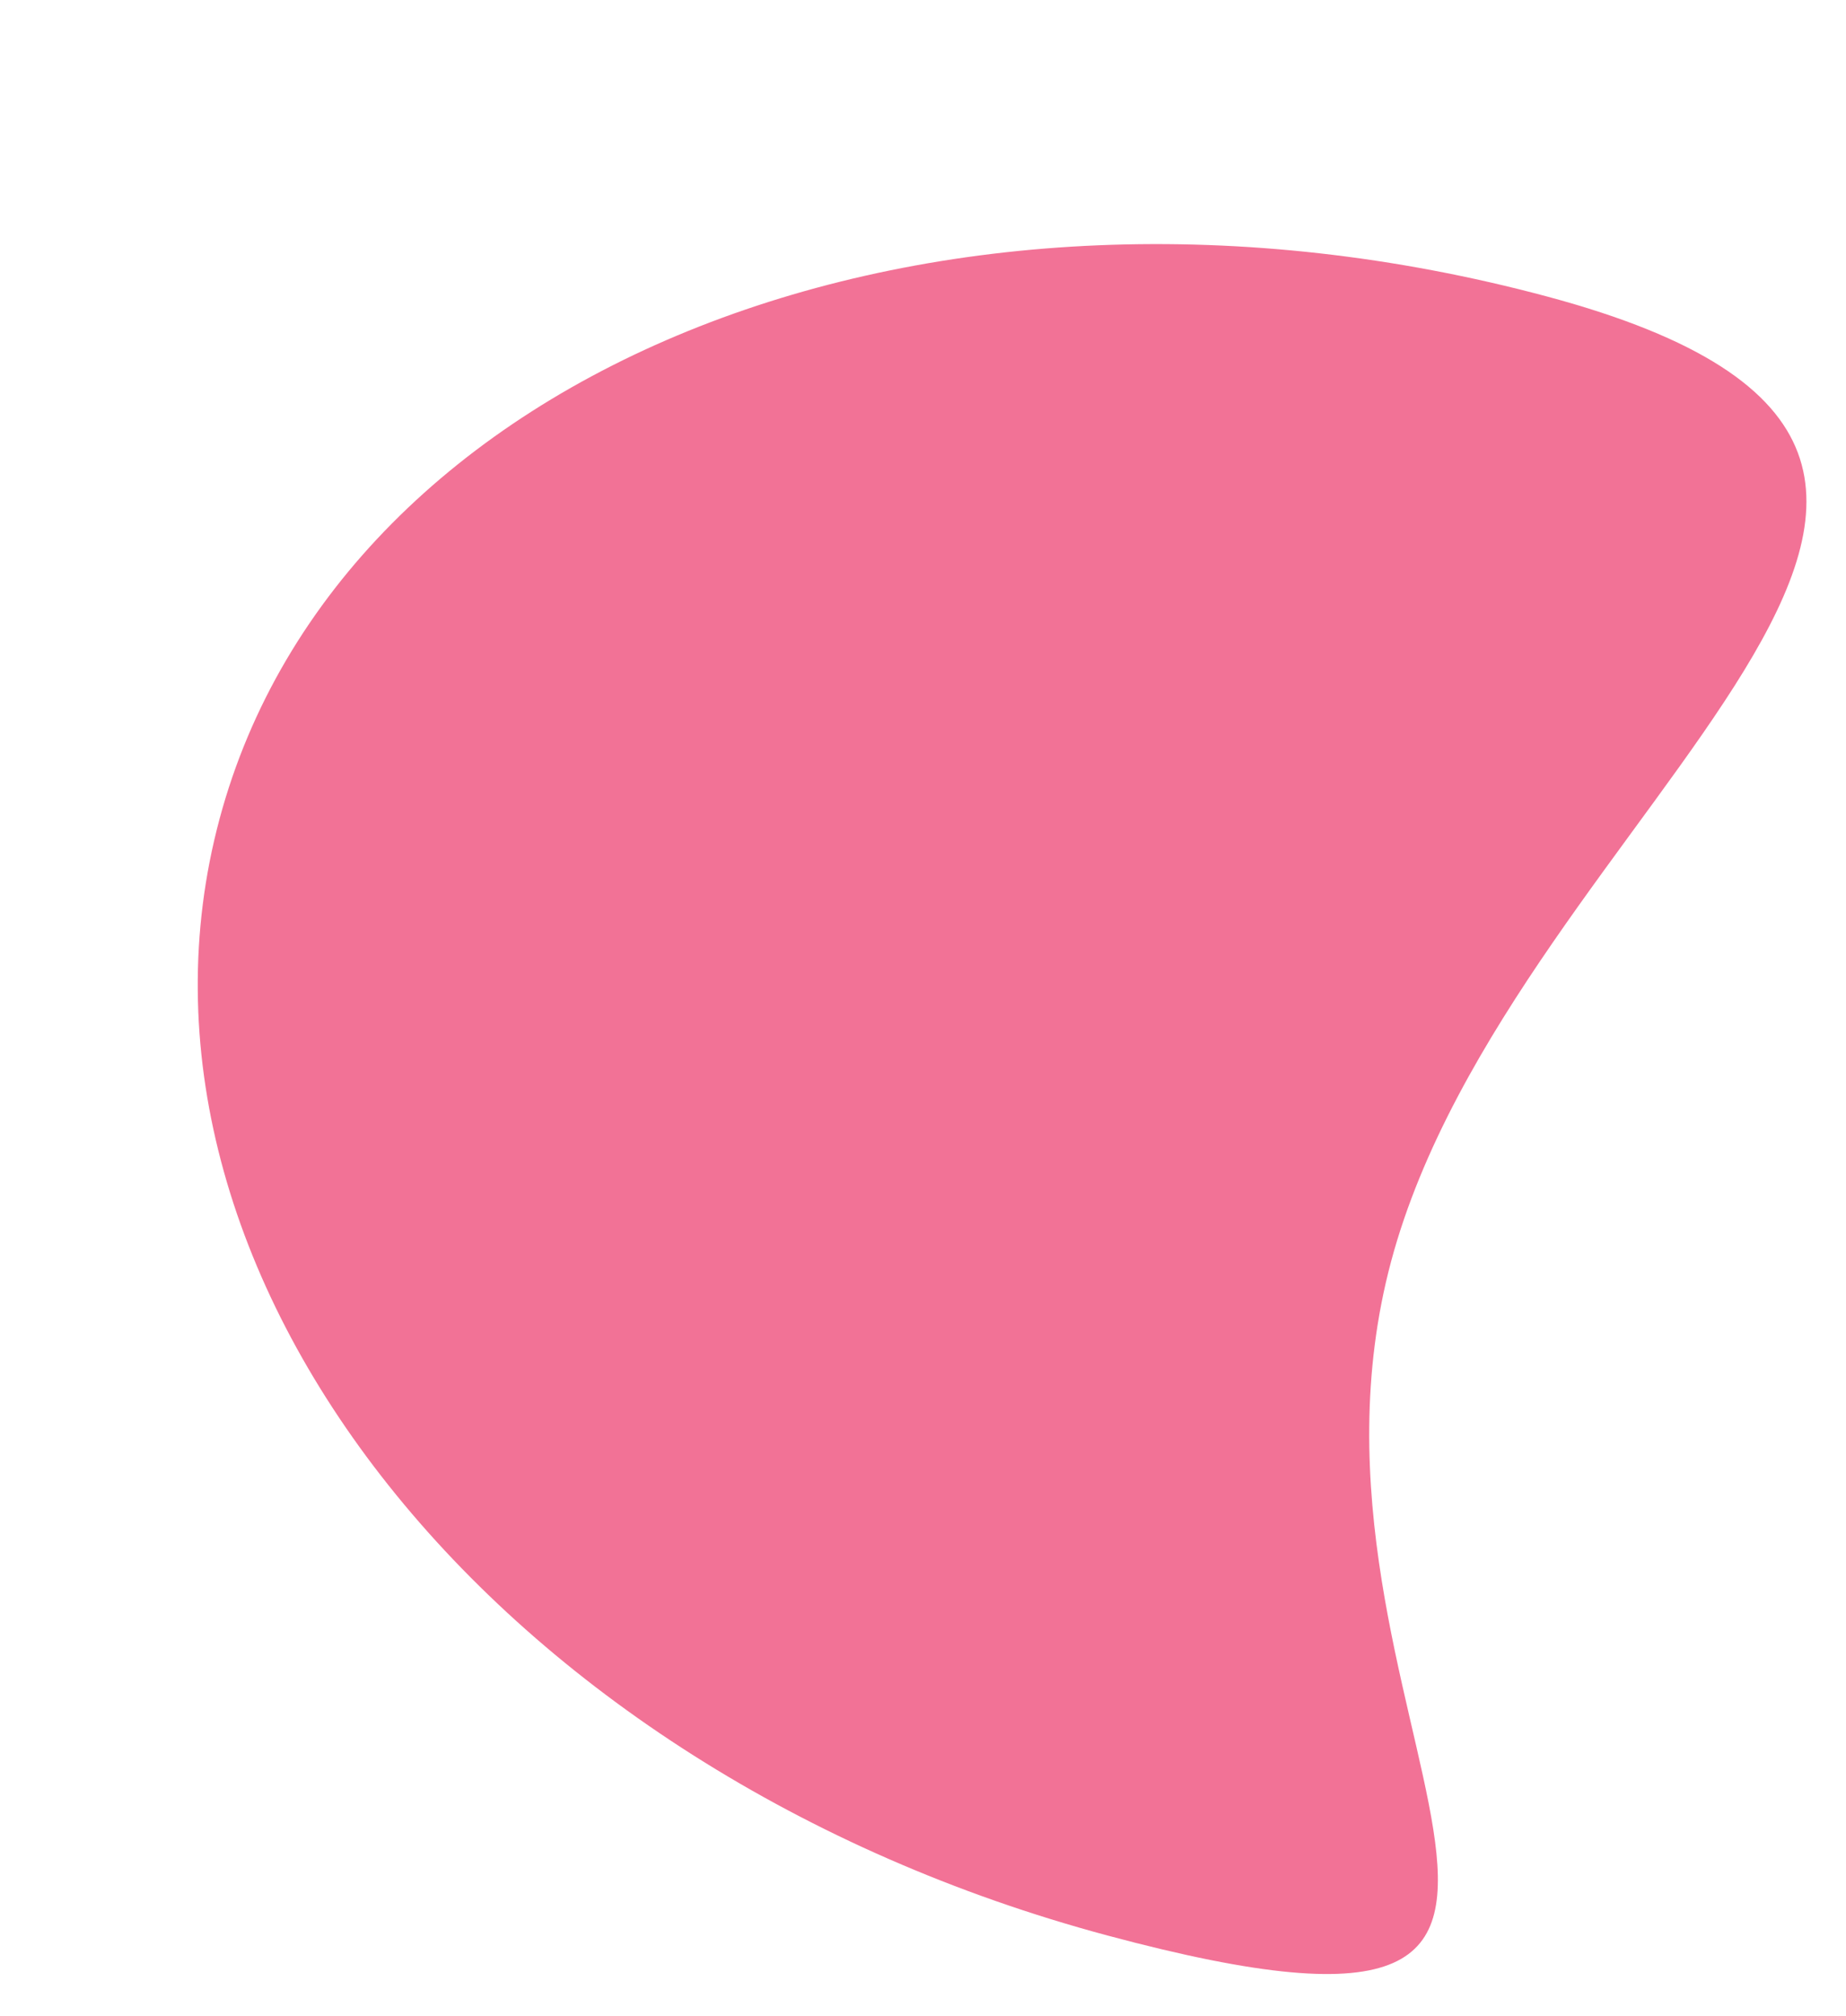
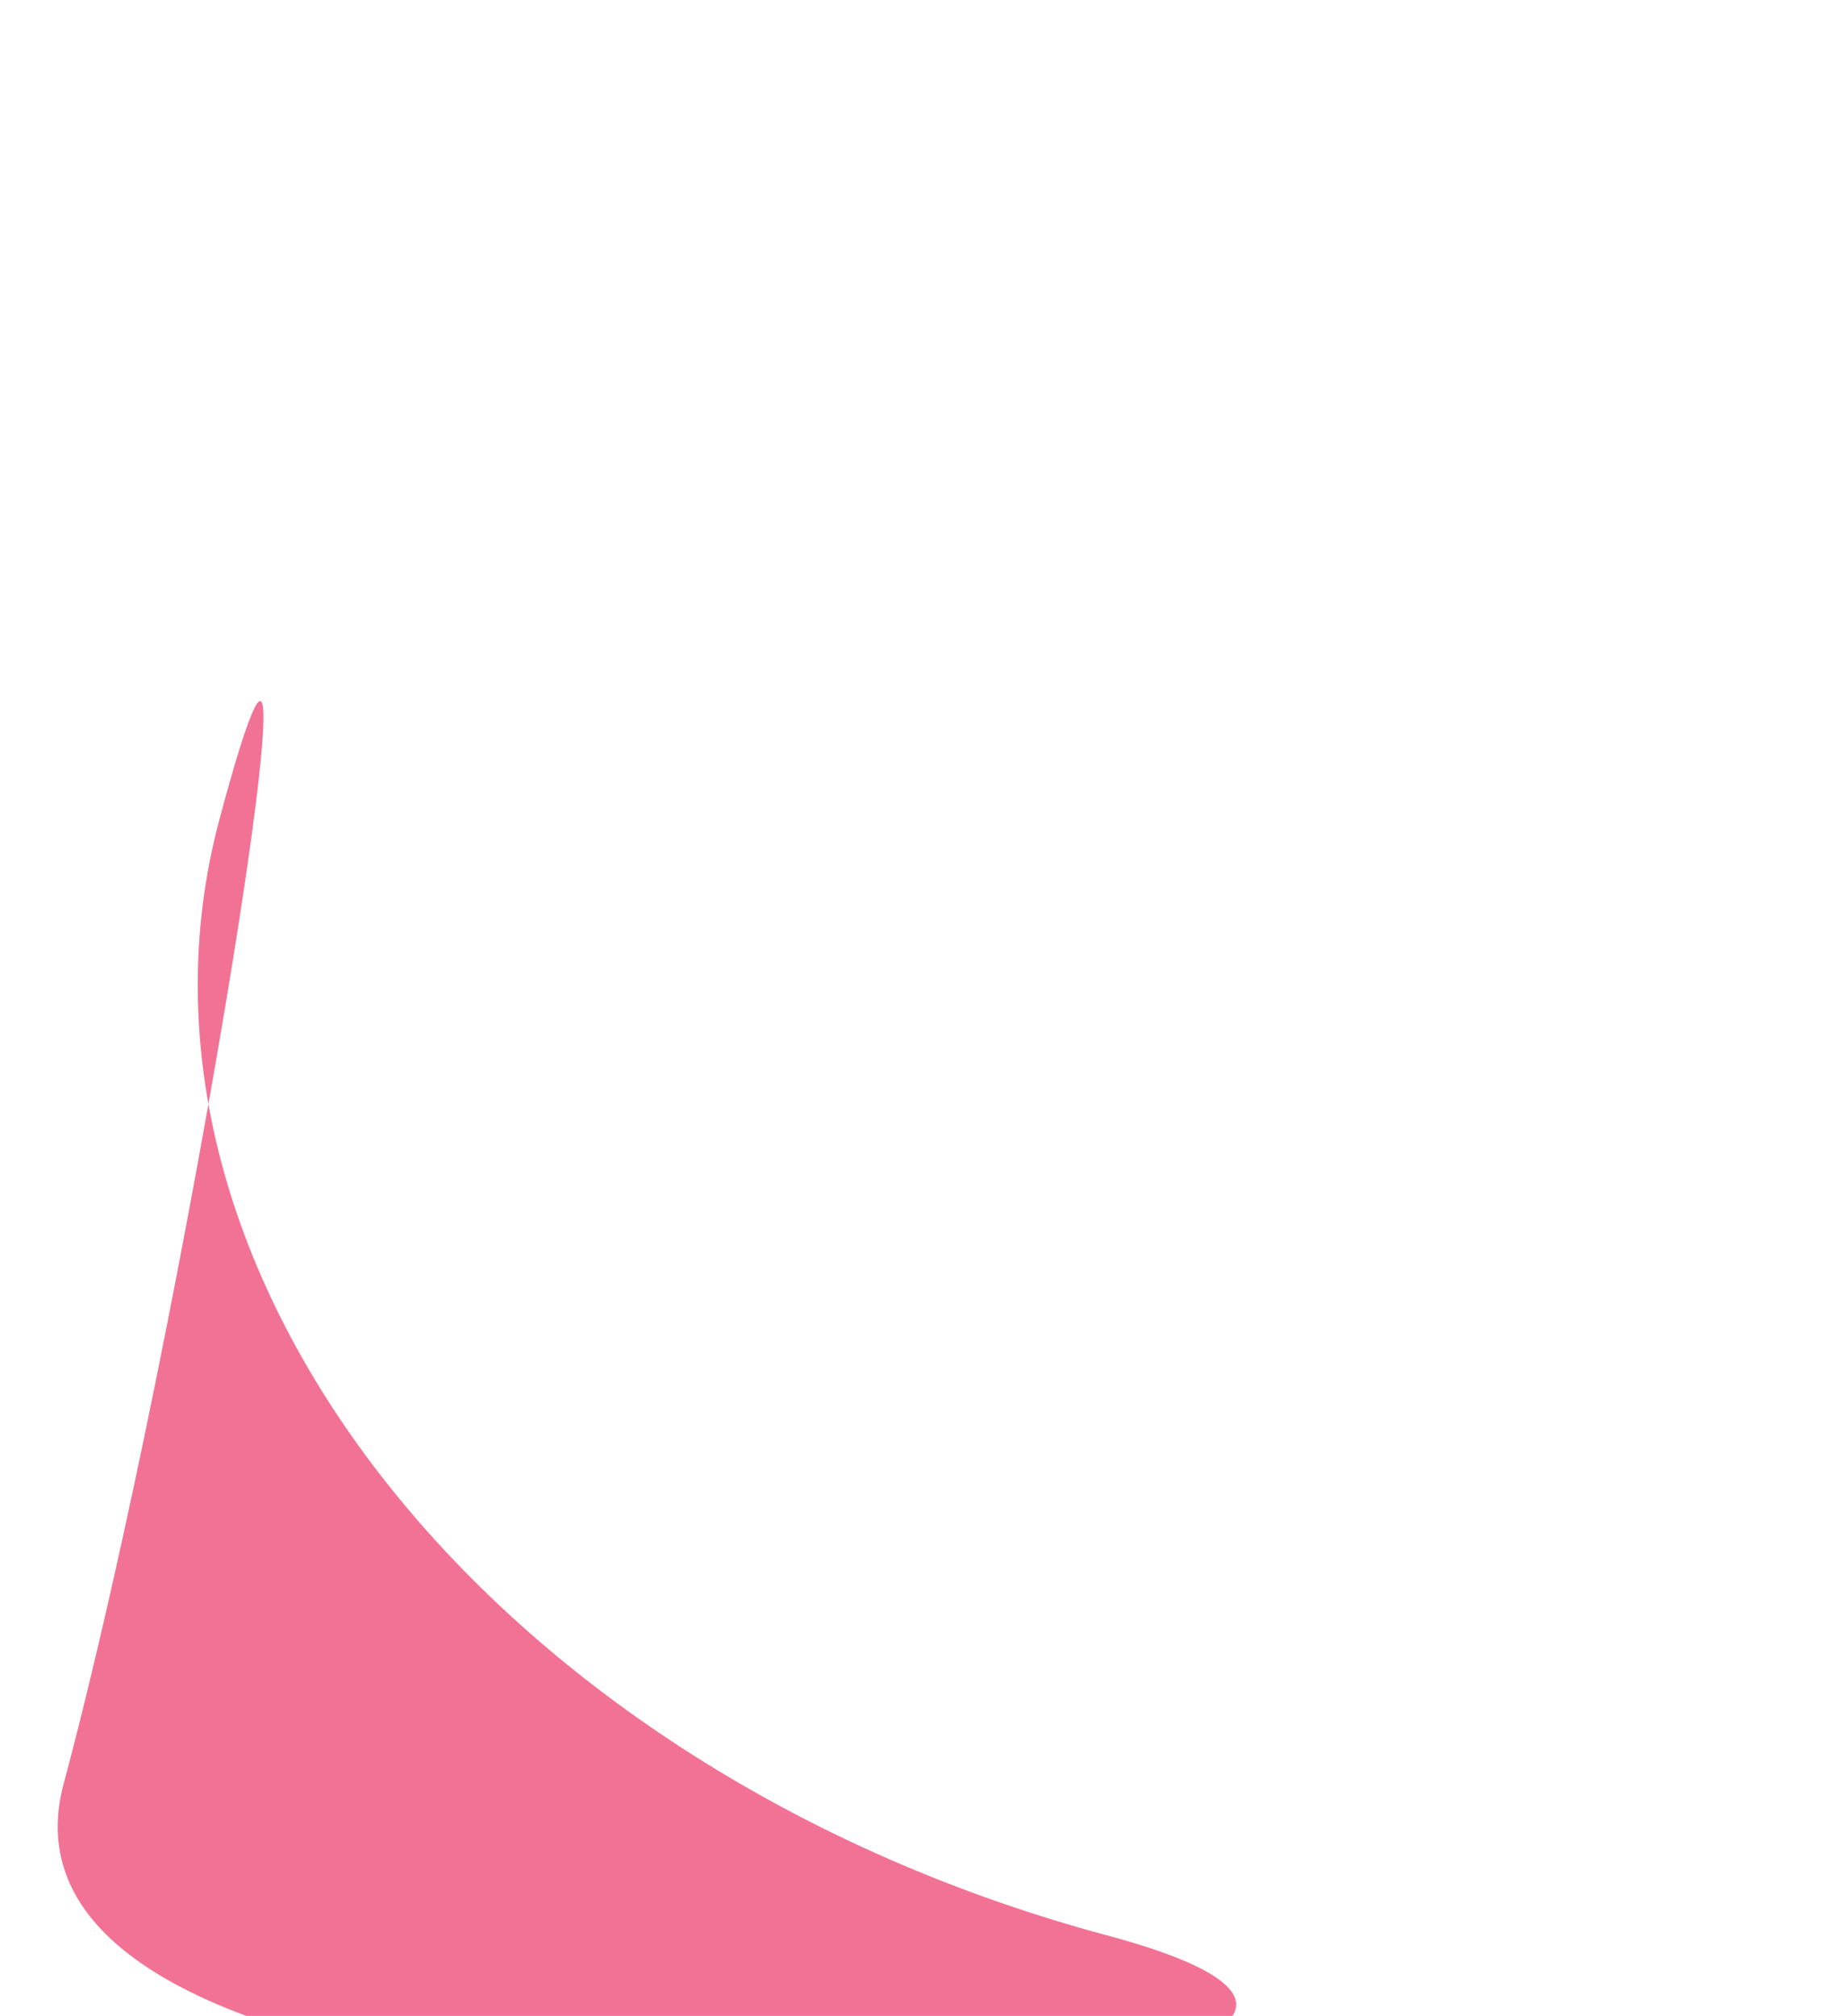
<svg xmlns="http://www.w3.org/2000/svg" width="800.839" height="874.483" viewBox="0 0 800.839 874.483">
-   <path id="Path_103" data-name="Path 103" d="M497.5,0C772.262,0,995,164.764,995,368.011S772.262,736.022,497.5,736.022s-43.054-218.39-43.054-421.637S222.738,0,497.5,0Z" transform="matrix(-0.966, -0.259, 0.259, -0.966, 961.096, 968.468)" fill="#f0648c" opacity="0.91" />
+   <path id="Path_103" data-name="Path 103" d="M497.5,0C772.262,0,995,164.764,995,368.011s-43.054-218.39-43.054-421.637S222.738,0,497.5,0Z" transform="matrix(-0.966, -0.259, 0.259, -0.966, 961.096, 968.468)" fill="#f0648c" opacity="0.91" />
</svg>